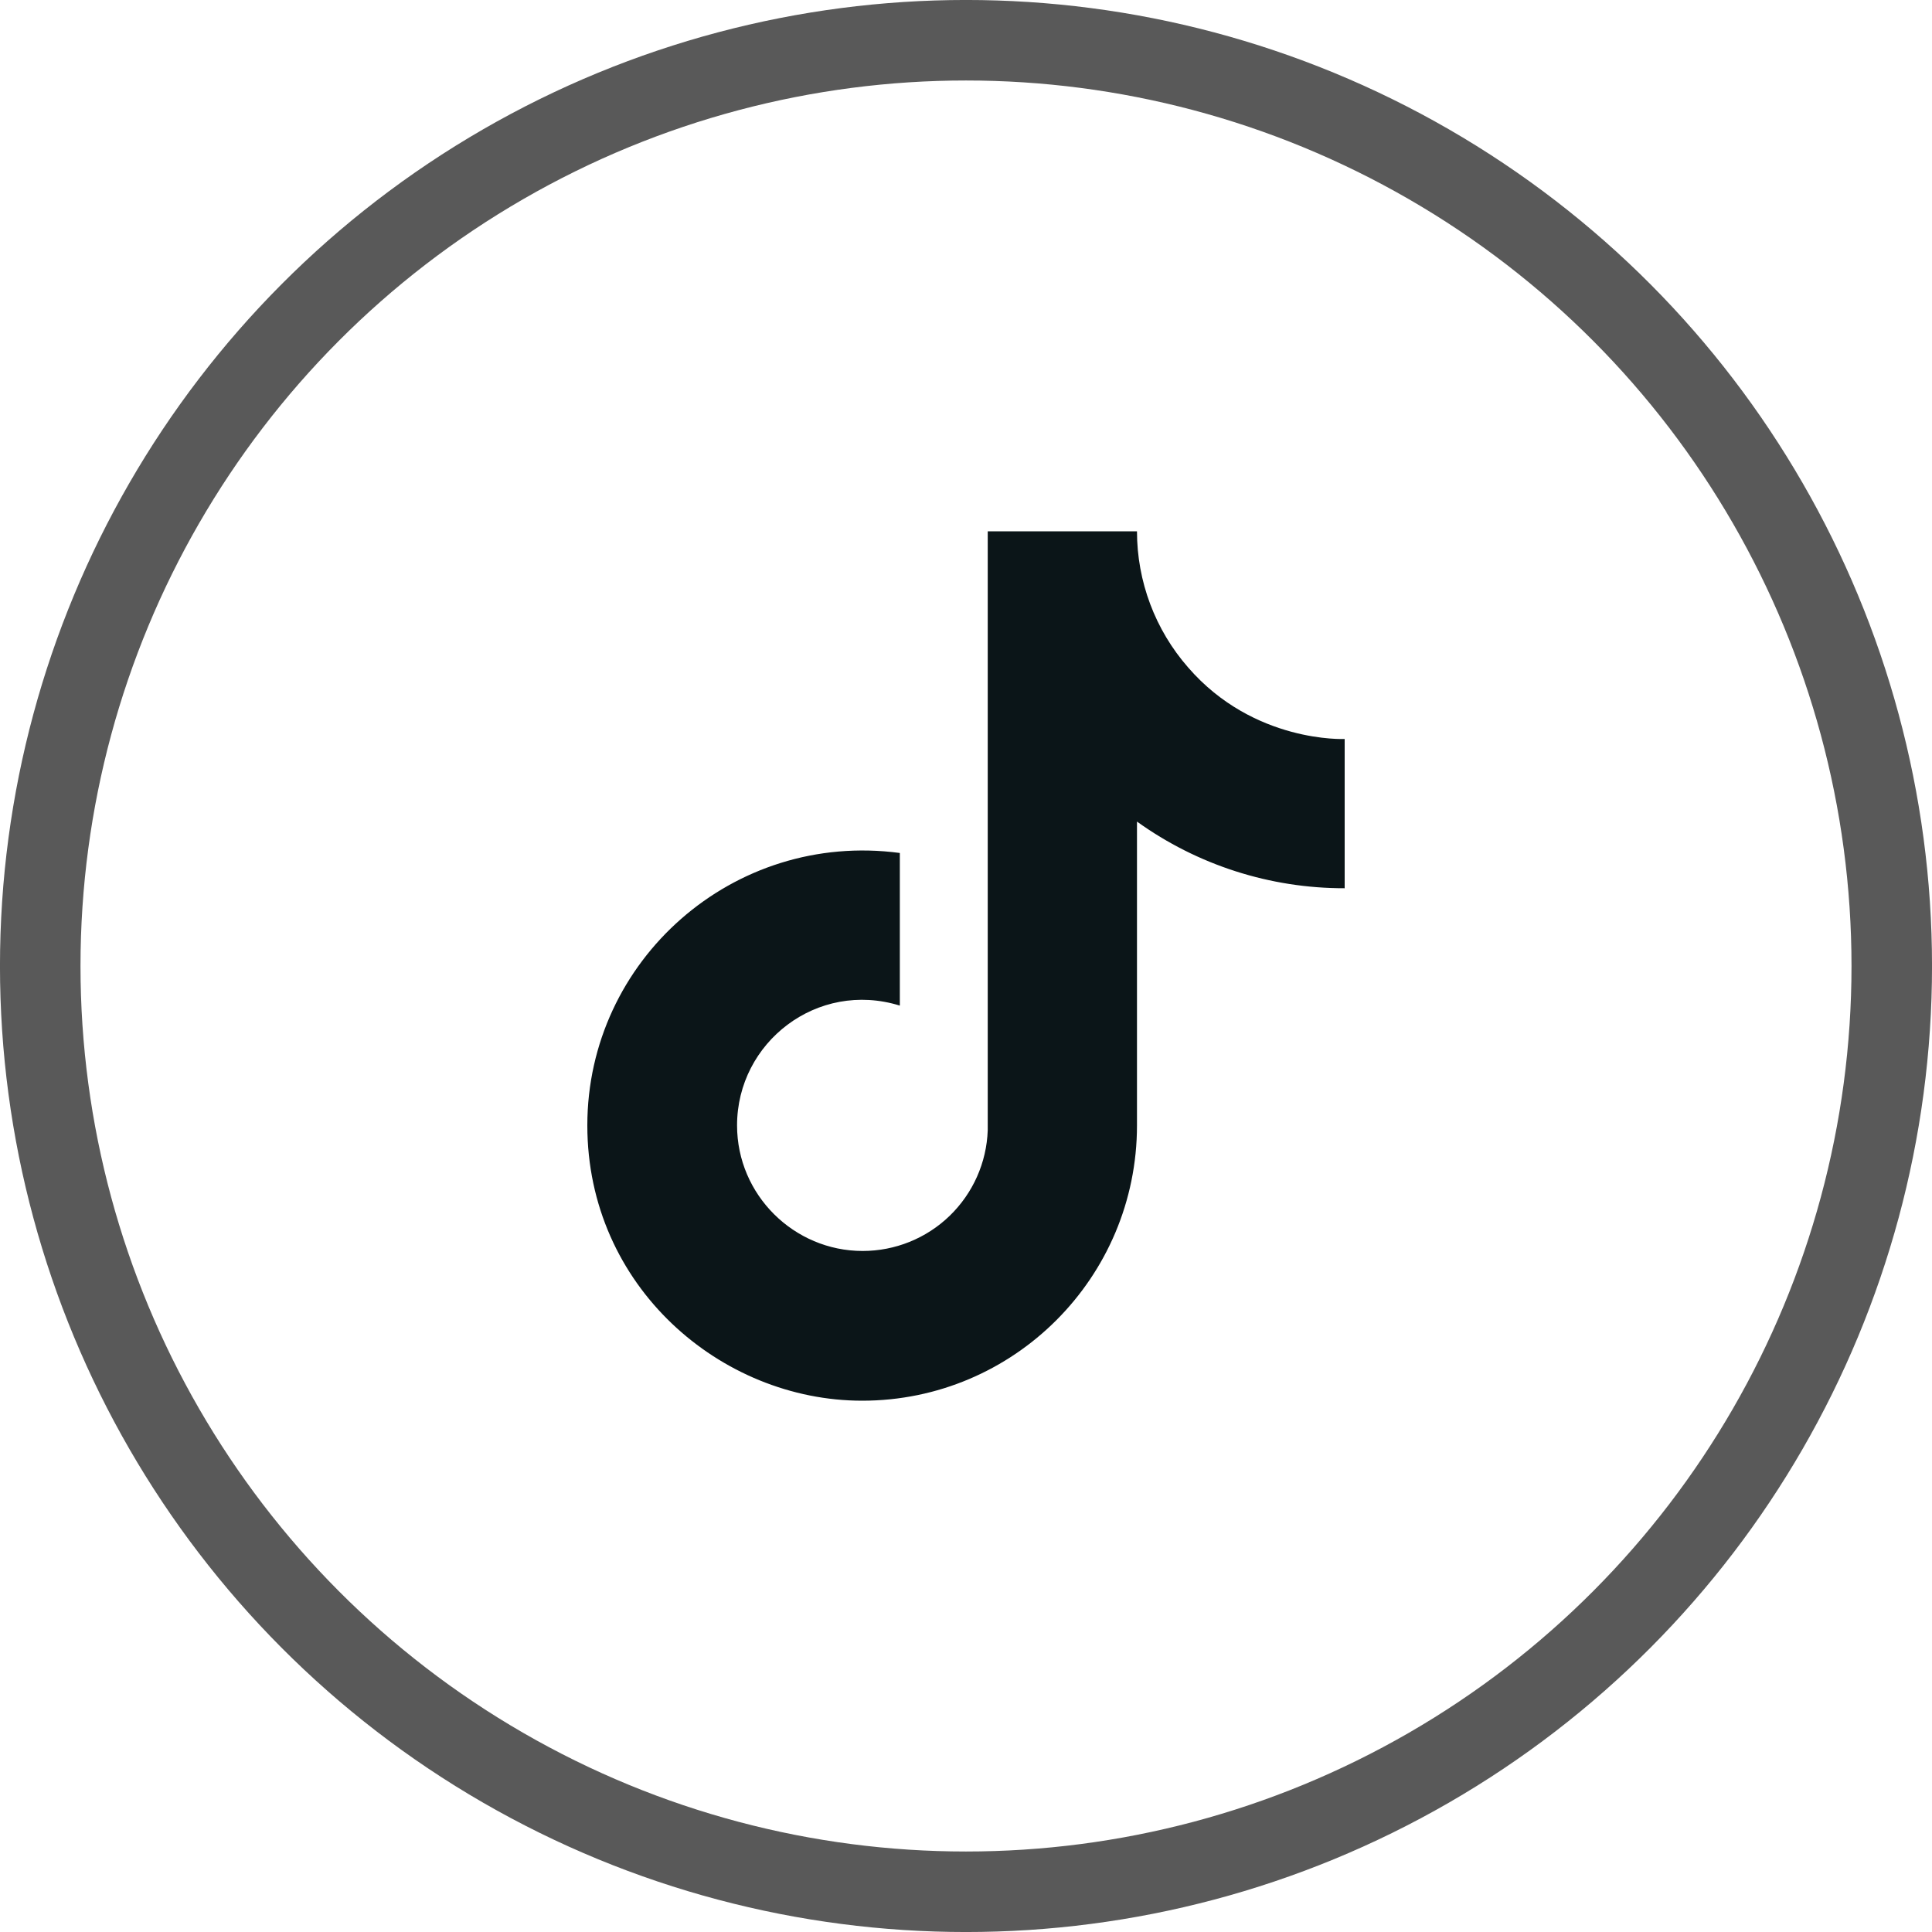
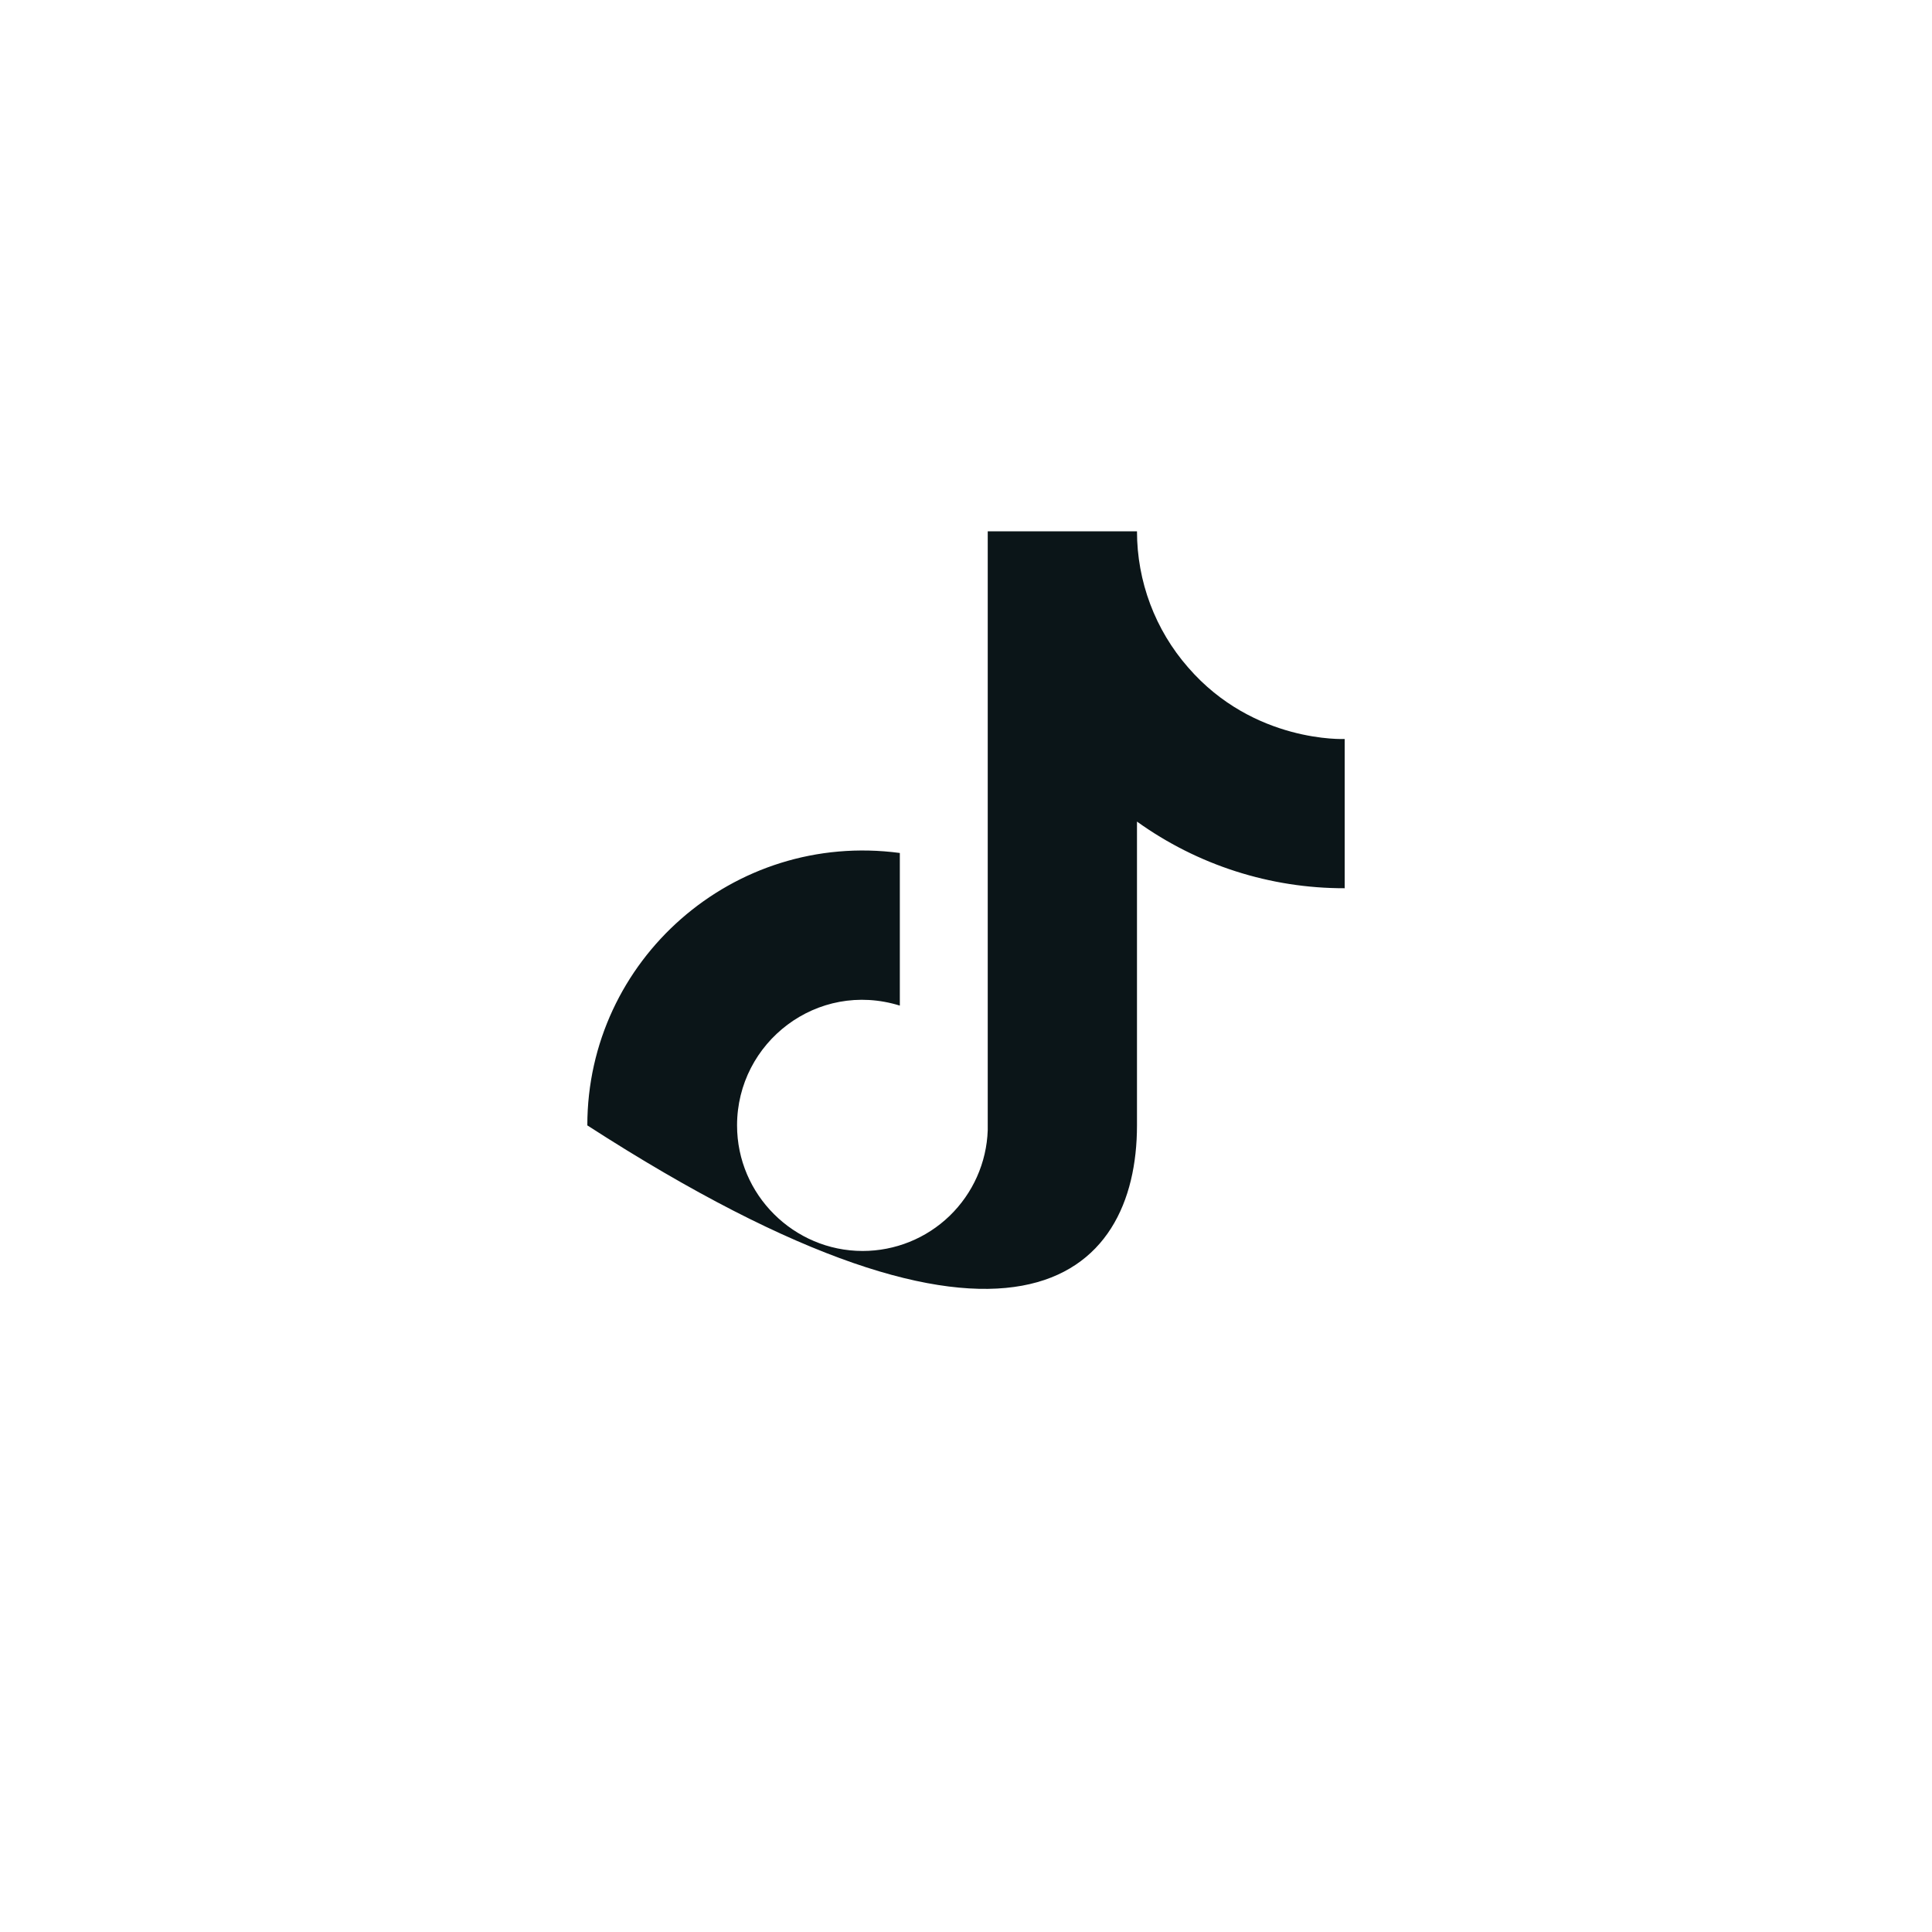
<svg xmlns="http://www.w3.org/2000/svg" width="40" height="40" viewBox="0 0 40 40" fill="none">
-   <circle cx="20" cy="20" r="19.167" stroke="#595959" stroke-width="1.667" />
-   <path d="M24.6 13.82C23.916 13.04 23.54 12.037 23.54 11H20.45V23.4C20.427 24.071 20.143 24.707 19.66 25.174C19.177 25.64 18.532 25.9 17.86 25.9C16.44 25.9 15.26 24.74 15.26 23.3C15.26 21.58 16.92 20.29 18.63 20.82V17.66C15.18 17.2 12.16 19.88 12.16 23.3C12.16 26.63 14.92 29 17.85 29C20.99 29 23.54 26.45 23.54 23.3V17.01C24.793 17.91 26.297 18.393 27.84 18.39V15.3C27.84 15.3 25.96 15.39 24.6 13.82Z" fill="#0B1518" />
+   <path d="M24.6 13.82C23.916 13.04 23.54 12.037 23.54 11H20.45V23.4C20.427 24.071 20.143 24.707 19.66 25.174C19.177 25.64 18.532 25.9 17.86 25.9C16.44 25.9 15.26 24.74 15.26 23.3C15.26 21.58 16.92 20.29 18.63 20.82V17.66C15.18 17.2 12.16 19.88 12.16 23.3C20.99 29 23.54 26.45 23.54 23.3V17.01C24.793 17.91 26.297 18.393 27.84 18.39V15.3C27.84 15.3 25.96 15.39 24.6 13.82Z" fill="#0B1518" />
</svg>